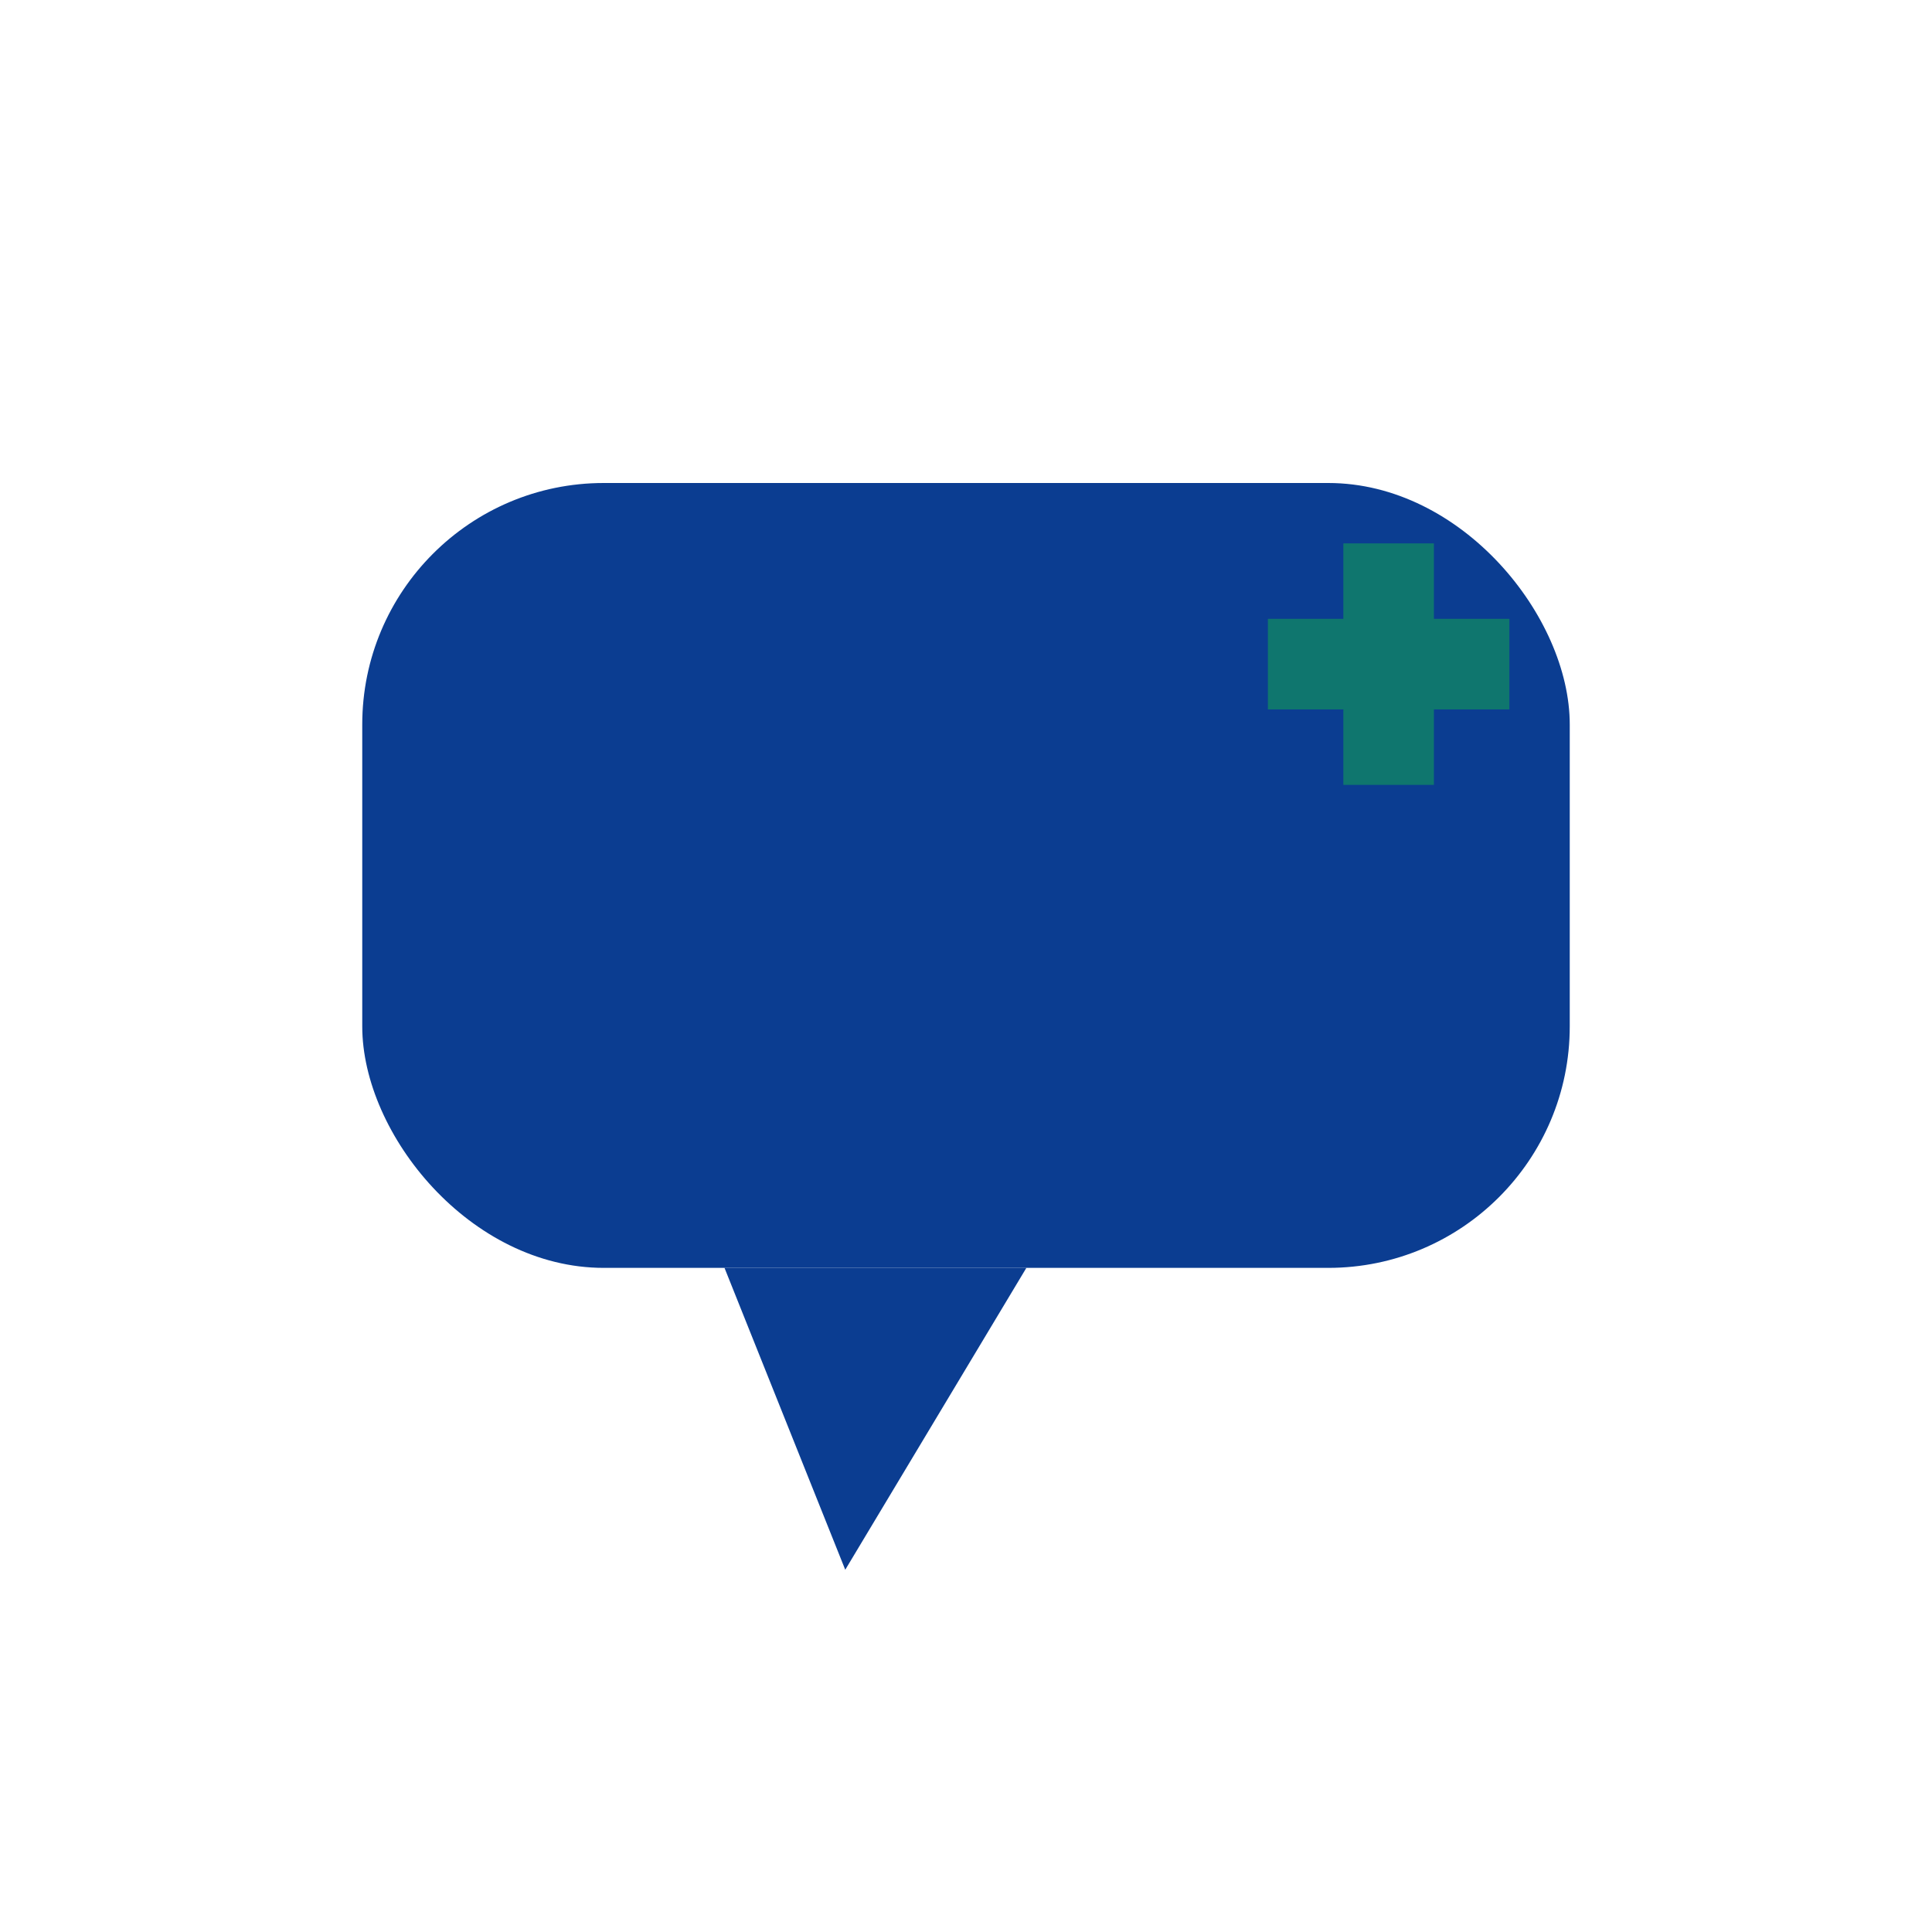
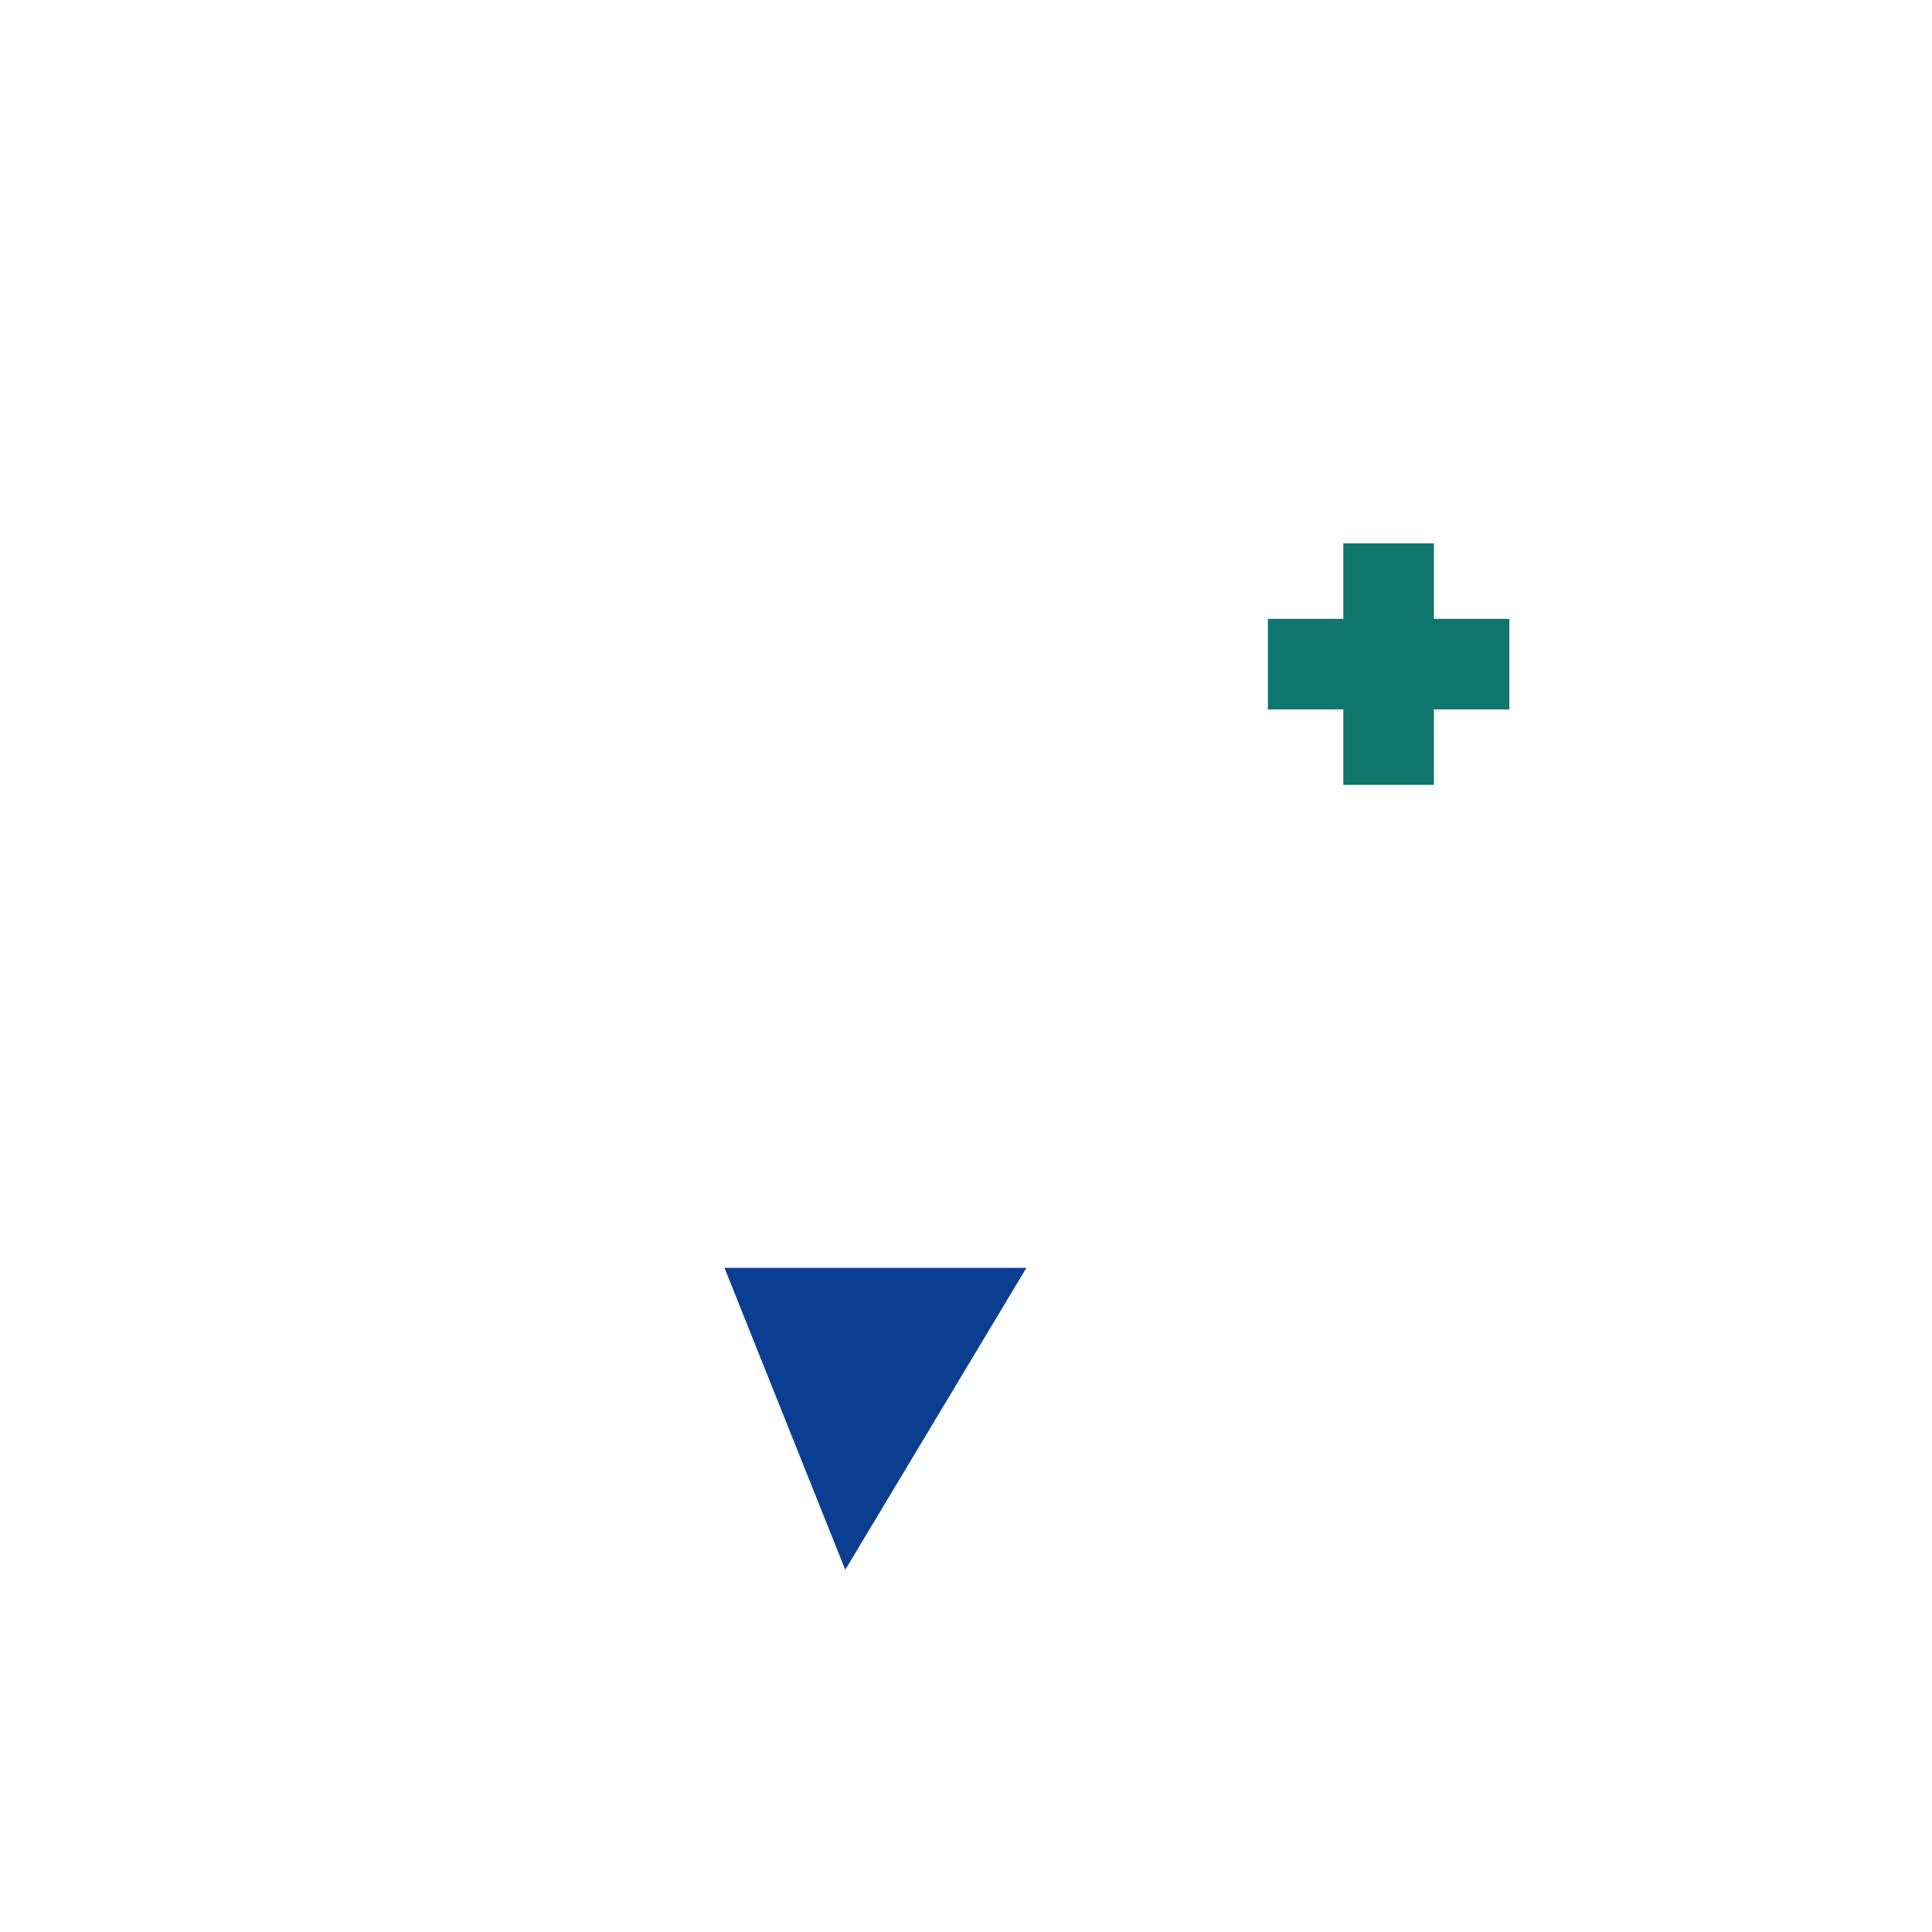
<svg xmlns="http://www.w3.org/2000/svg" width="64" height="64" viewBox="0 0 64 64">
-   <rect x="12" y="16" width="40" height="26" rx="8" fill="#0B3D91" />
  <polygon points="24,42 28,52 34,42" fill="#0B3D91" />
  <path d="M46 18v8M42 22h8" stroke="#0F766E" stroke-width="3" />
</svg>